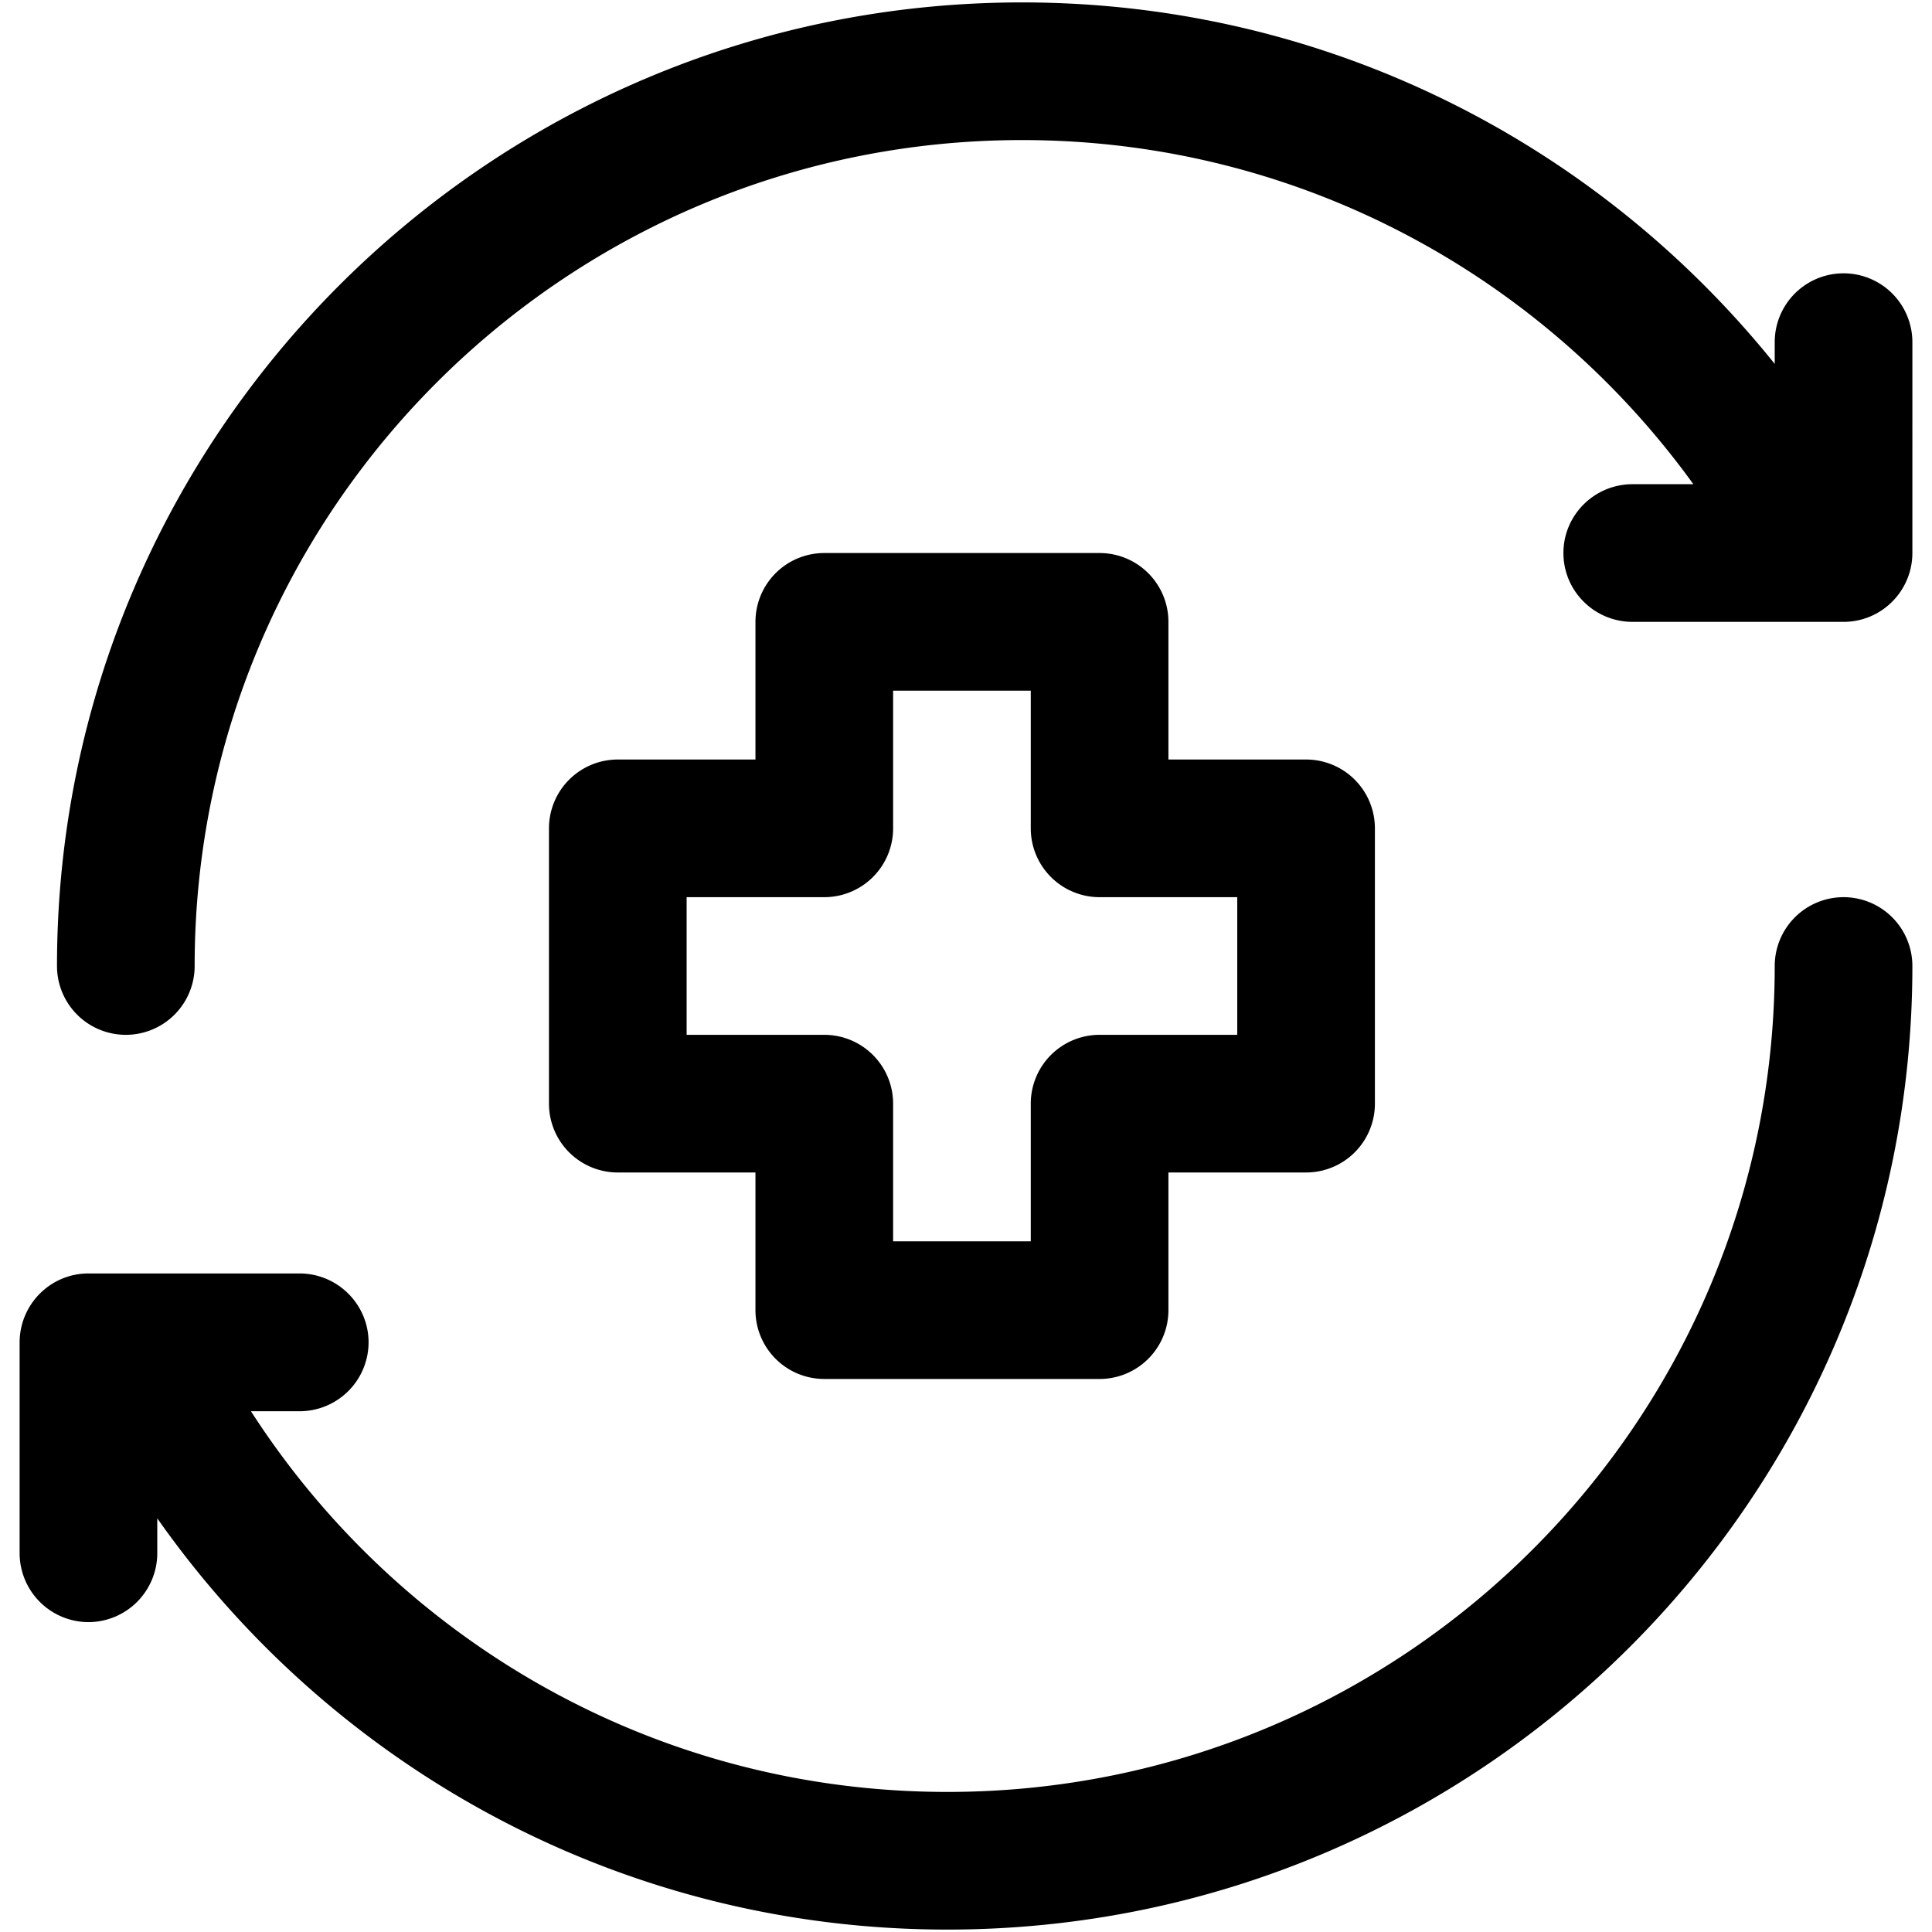
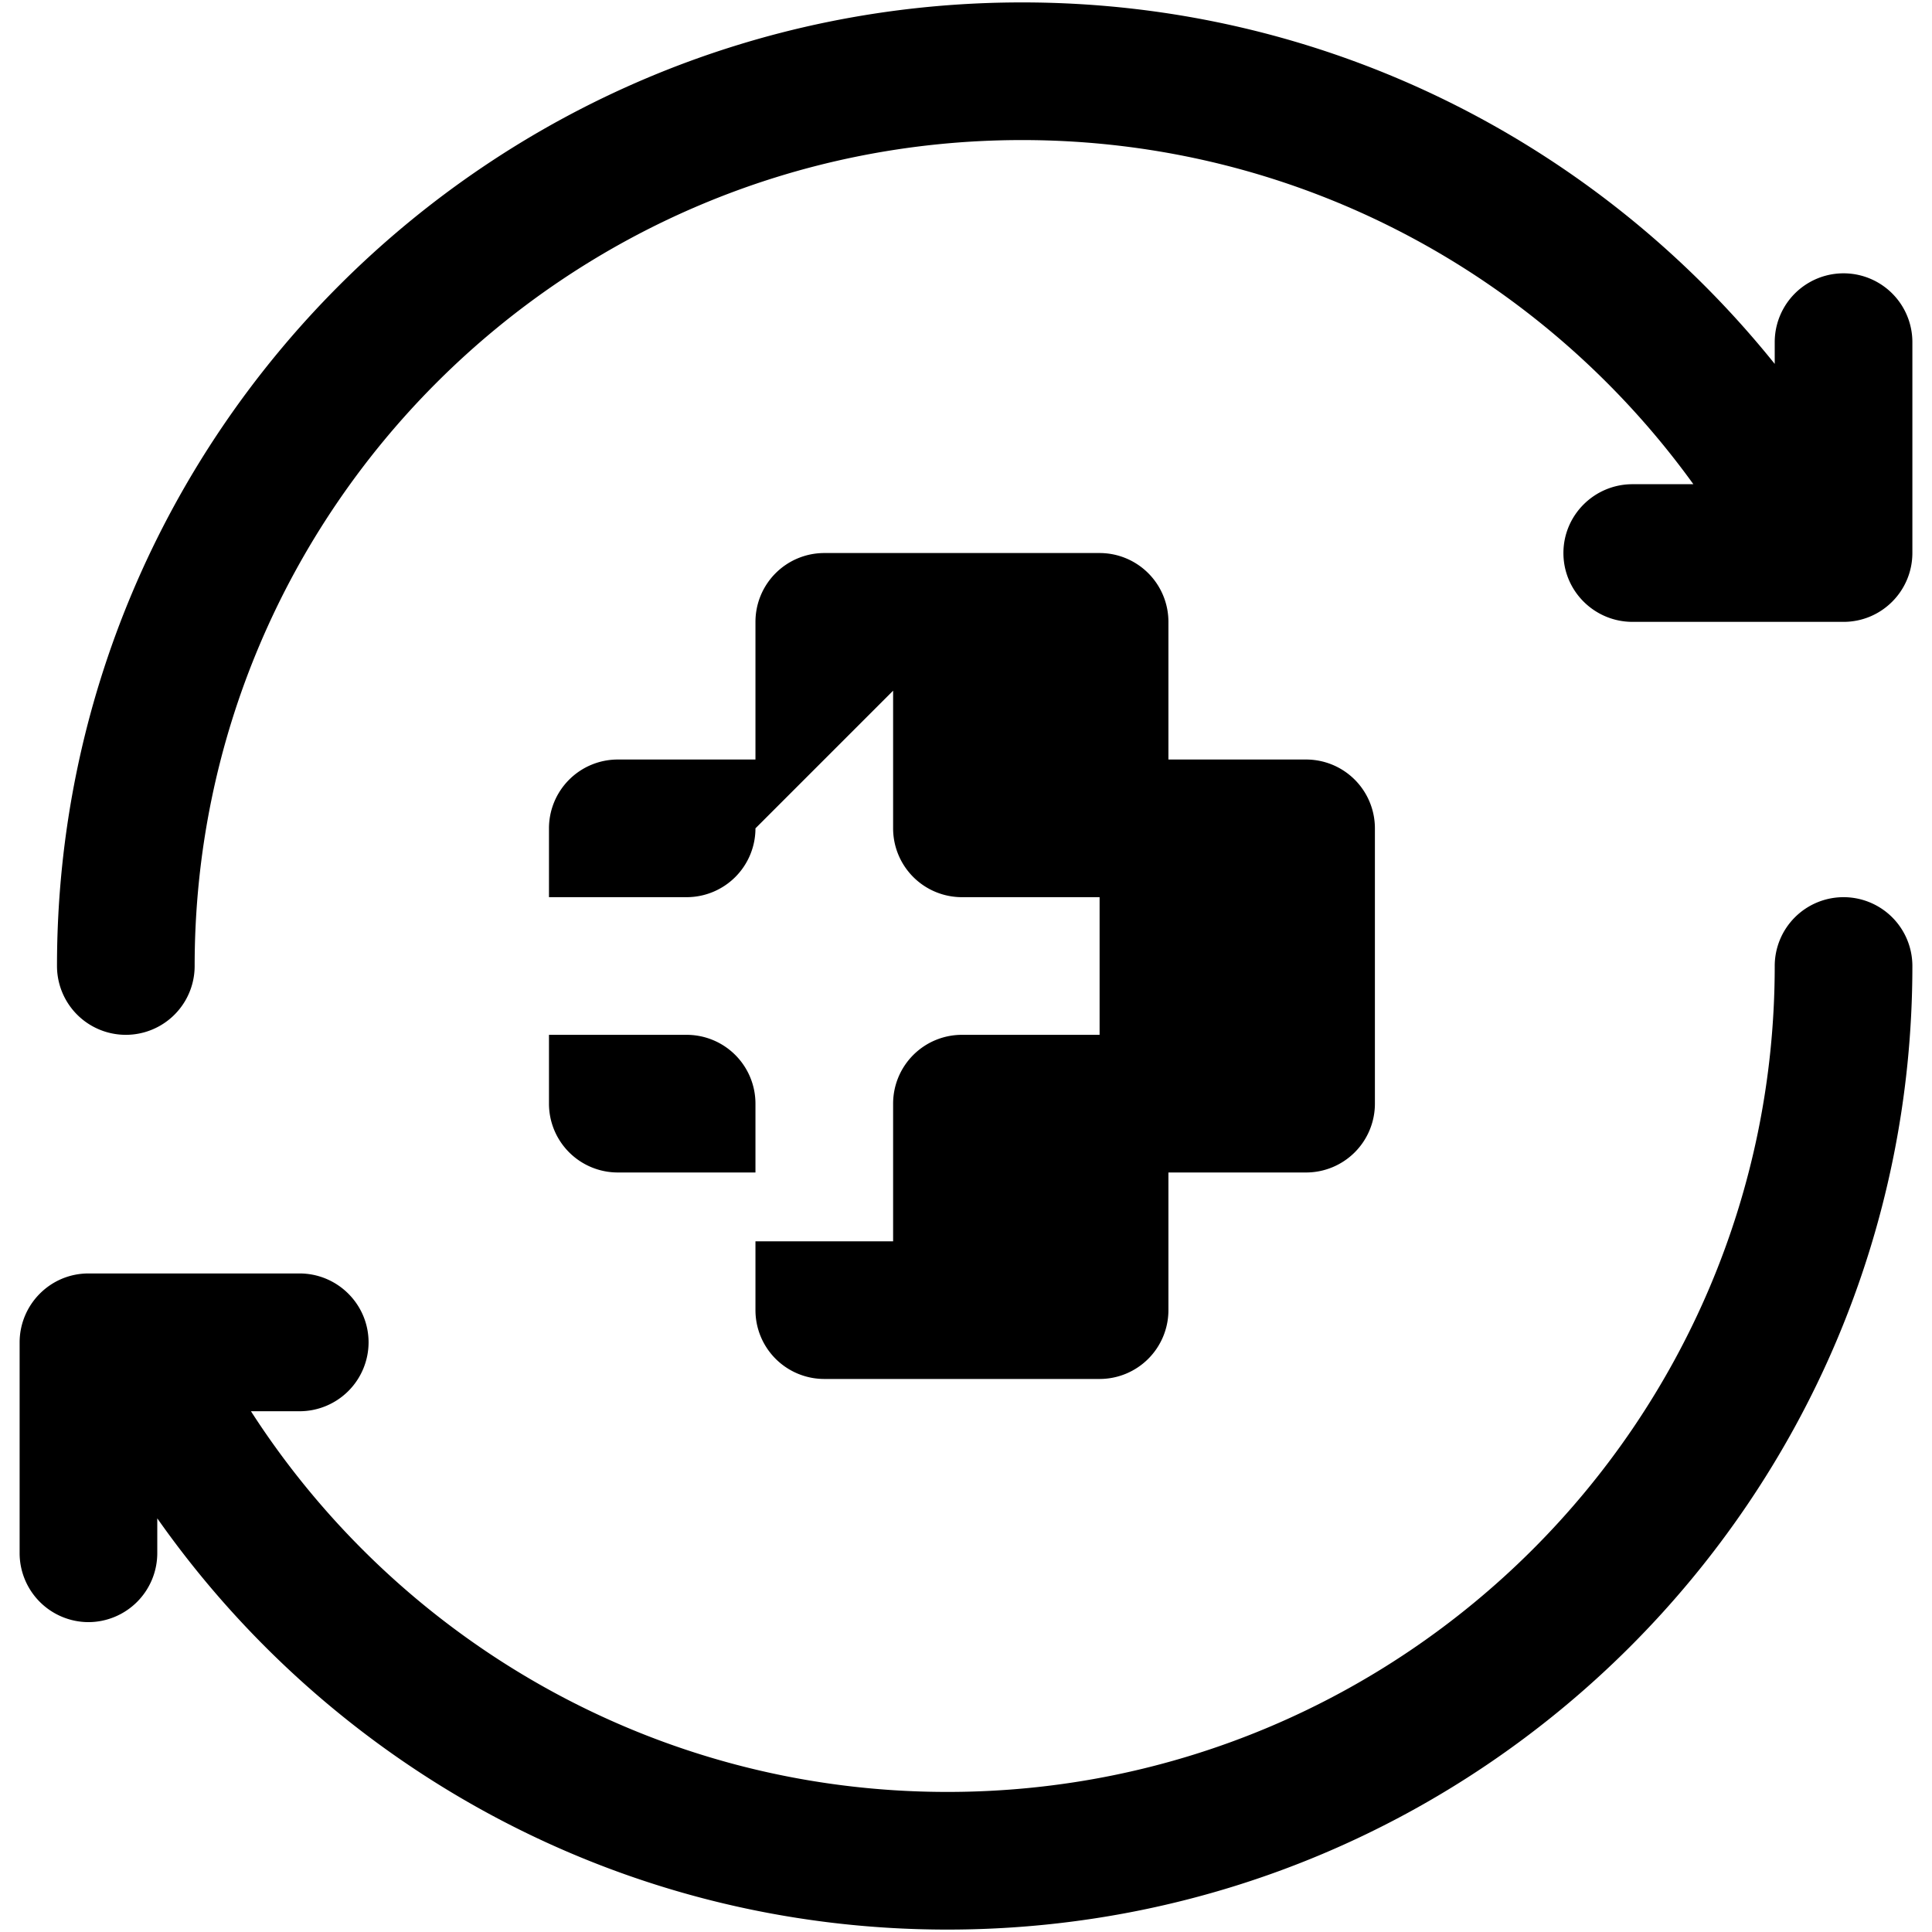
<svg xmlns="http://www.w3.org/2000/svg" version="1.1" width="512" height="512" x="0" y="0" viewBox="0 0 32 32" style="enable-background:new 0 0 512 512" xml:space="preserve" fill-rule="evenodd">
  <g transform="matrix(1.14,0,0,1.14,-2.24,-2.24)">
-     <path d="M16.814 2C9.076 2 2.793 8.274 2.793 16a1 1 0 0 0 2 0c0-6.623 5.388-12 12.021-12 4.017 0 7.57 1.975 9.754 5h-.886c-.552.001-1.002.448-1.002 1s.45.999 1.002 1h3.068c.552 0 .999-.448 1-1V6.936a1 1 0 0 0-2 0v.316C25.18 4.053 21.238 2 16.814 2zm-2.873 8a1 1 0 0 0-1 1v2h-2a1 1 0 0 0-1 1v4a1 1 0 0 0 1 1h2v2a1 1 0 0 0 1 1h4a1 1 0 0 0 1-1v-2h2a1 1 0 0 0 1-1v-4a1 1 0 0 0-1-1h-2v-2a1 1 0 0 0-1-1zm1 2h2v2a1 1 0 0 0 1 1h2v2h-2a1 1 0 0 0-1 1v2h-2v-2a1 1 0 0 0-1-1h-2v-2h2a1 1 0 0 0 1-1zm13.809 3a1 1 0 0 0-1 1c0 6.623-5.388 12-12.021 12-4.248 0-7.978-2.207-10.118-5.531h.707a1.003 1.003 0 0 0 1.002-1c0-.553-.45-1.001-1.002-1.002H3.25c-.552 0-.999.449-1 1.002v3.062a1.003 1.003 0 0 0 1 1.002 1.003 1.003 0 0 0 1-1.002v-.506C6.786 27.635 10.981 30 15.729 30c7.738 0 14.021-6.274 14.021-14a1 1 0 0 0-1-1z" fill="#000000" opacity="1" data-original="#000000" />
+     <path d="M16.814 2C9.076 2 2.793 8.274 2.793 16a1 1 0 0 0 2 0c0-6.623 5.388-12 12.021-12 4.017 0 7.57 1.975 9.754 5h-.886c-.552.001-1.002.448-1.002 1s.45.999 1.002 1h3.068c.552 0 .999-.448 1-1V6.936a1 1 0 0 0-2 0v.316C25.18 4.053 21.238 2 16.814 2zm-2.873 8a1 1 0 0 0-1 1v2h-2a1 1 0 0 0-1 1v4a1 1 0 0 0 1 1h2v2a1 1 0 0 0 1 1h4a1 1 0 0 0 1-1v-2h2a1 1 0 0 0 1-1v-4a1 1 0 0 0-1-1h-2v-2a1 1 0 0 0-1-1zm1 2v2a1 1 0 0 0 1 1h2v2h-2a1 1 0 0 0-1 1v2h-2v-2a1 1 0 0 0-1-1h-2v-2h2a1 1 0 0 0 1-1zm13.809 3a1 1 0 0 0-1 1c0 6.623-5.388 12-12.021 12-4.248 0-7.978-2.207-10.118-5.531h.707a1.003 1.003 0 0 0 1.002-1c0-.553-.45-1.001-1.002-1.002H3.25c-.552 0-.999.449-1 1.002v3.062a1.003 1.003 0 0 0 1 1.002 1.003 1.003 0 0 0 1-1.002v-.506C6.786 27.635 10.981 30 15.729 30c7.738 0 14.021-6.274 14.021-14a1 1 0 0 0-1-1z" fill="#000000" opacity="1" data-original="#000000" />
  </g>
</svg>